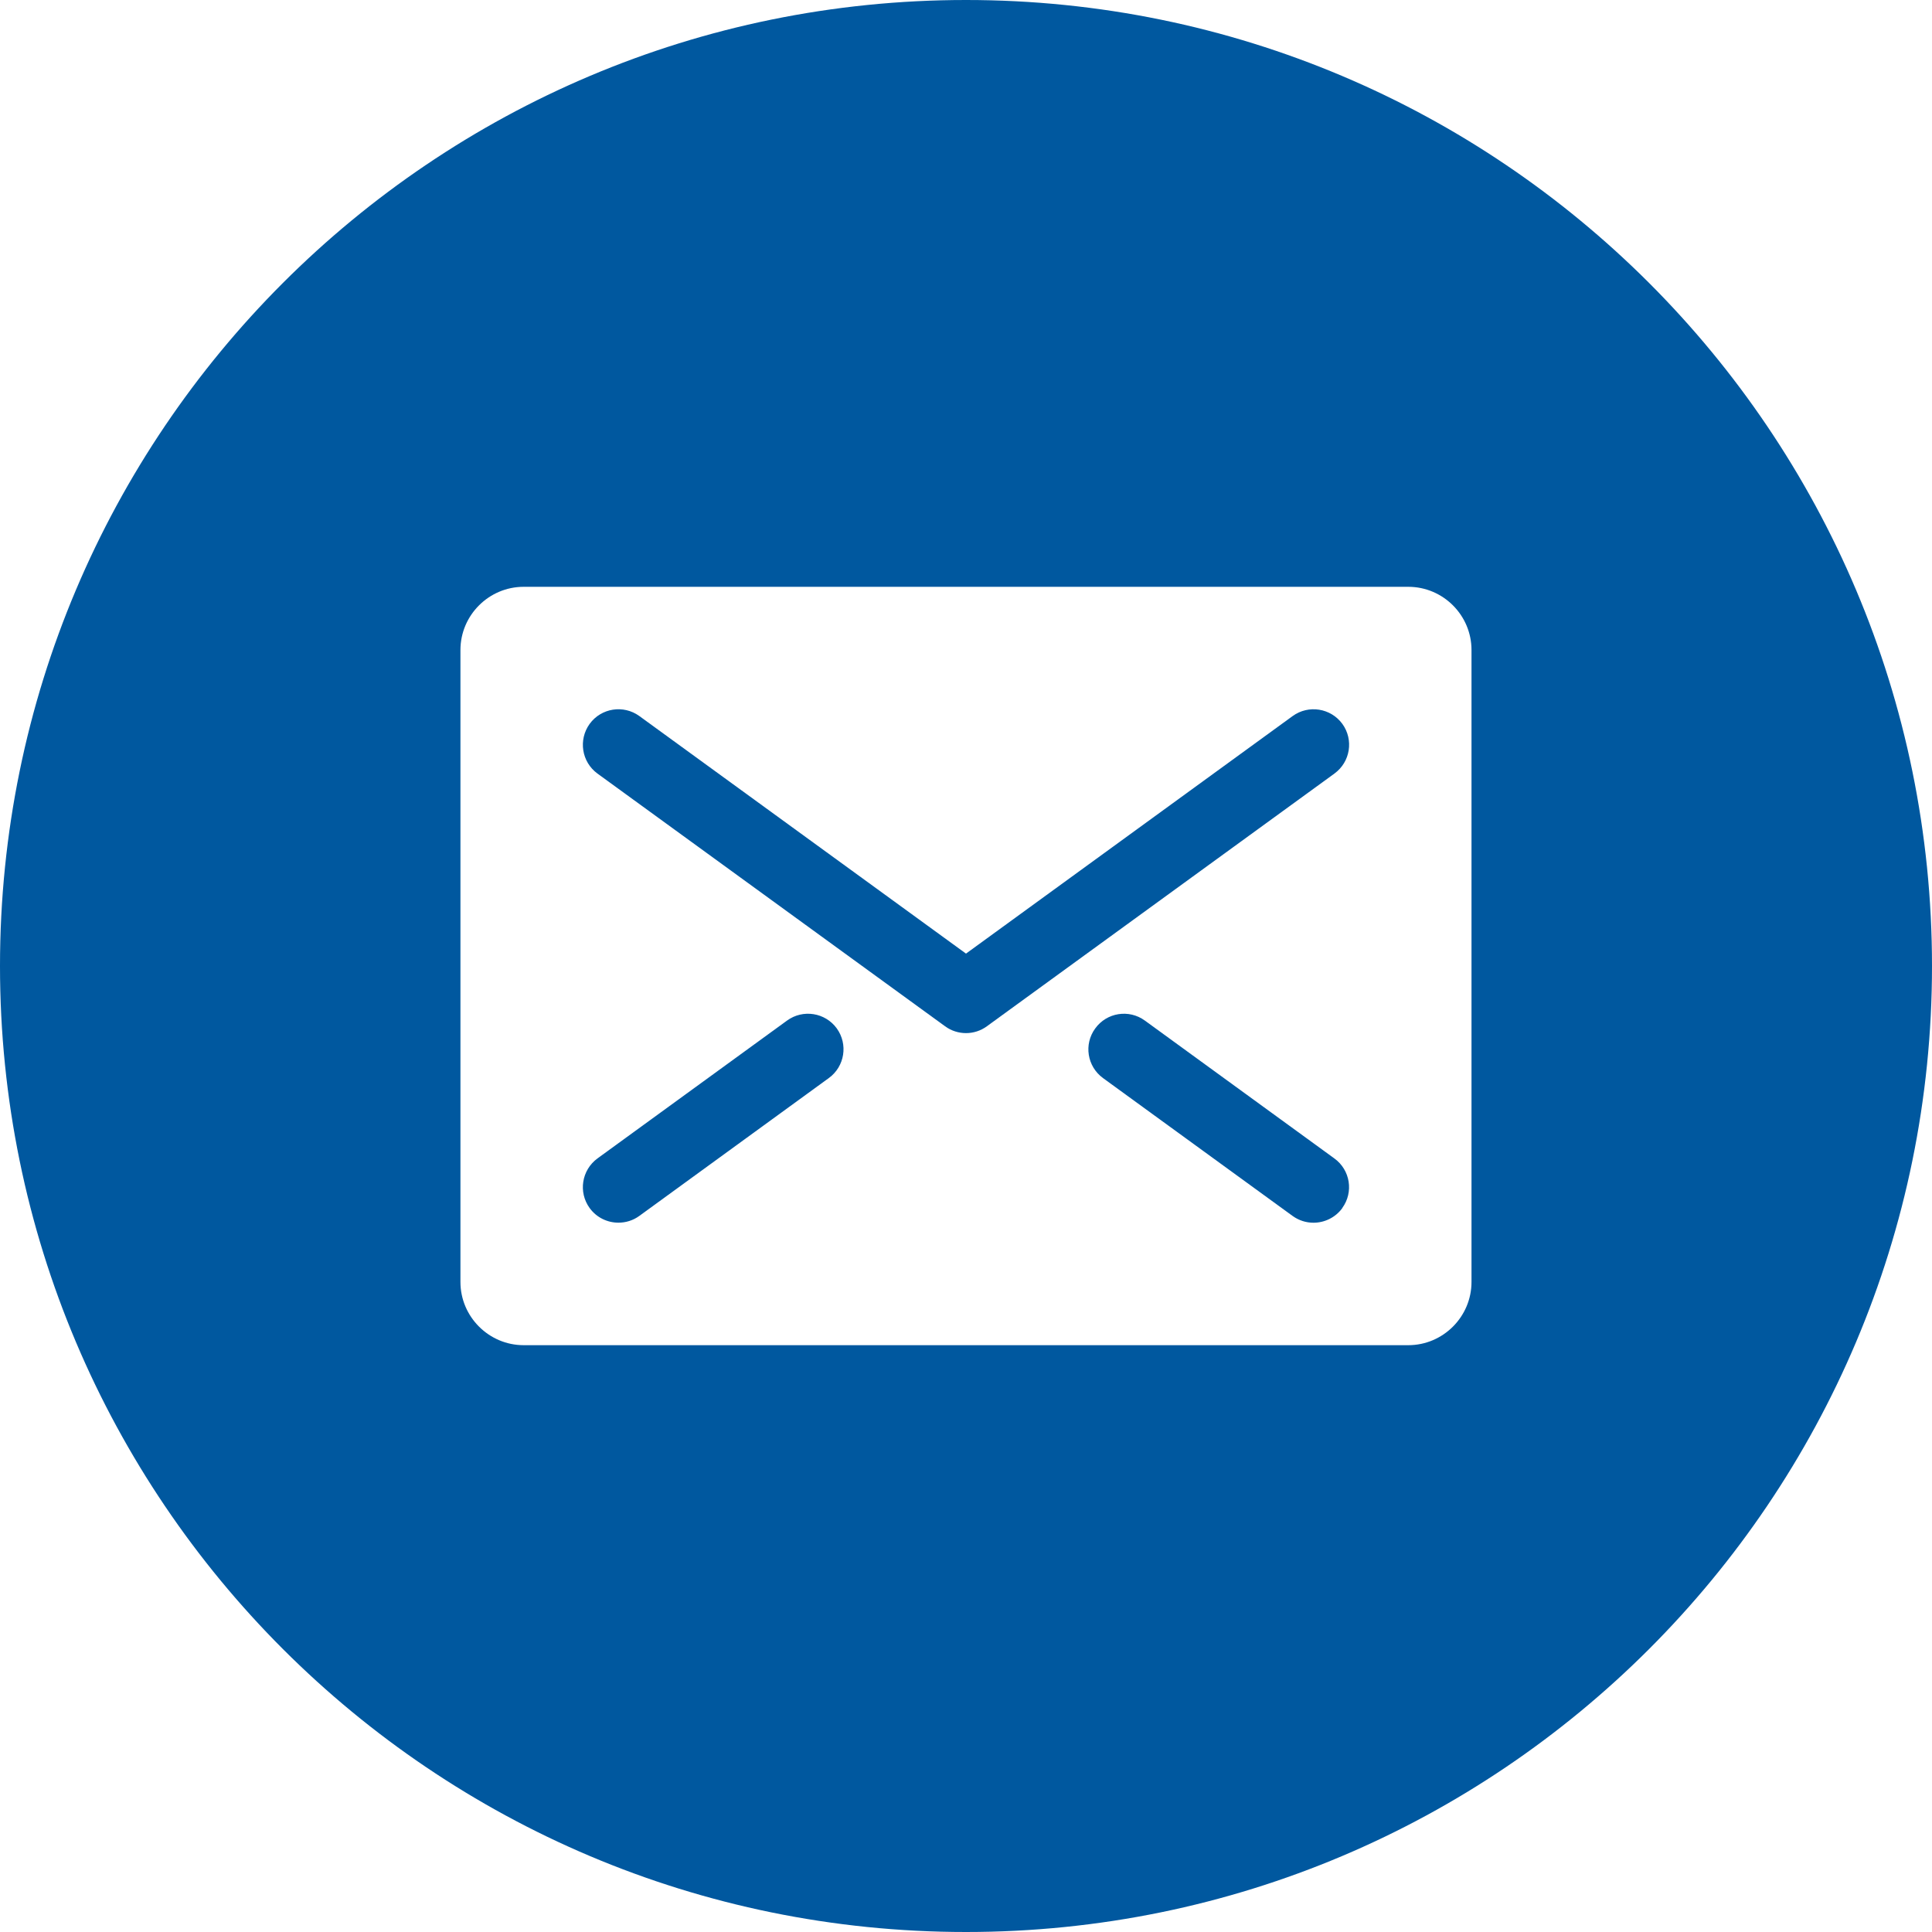
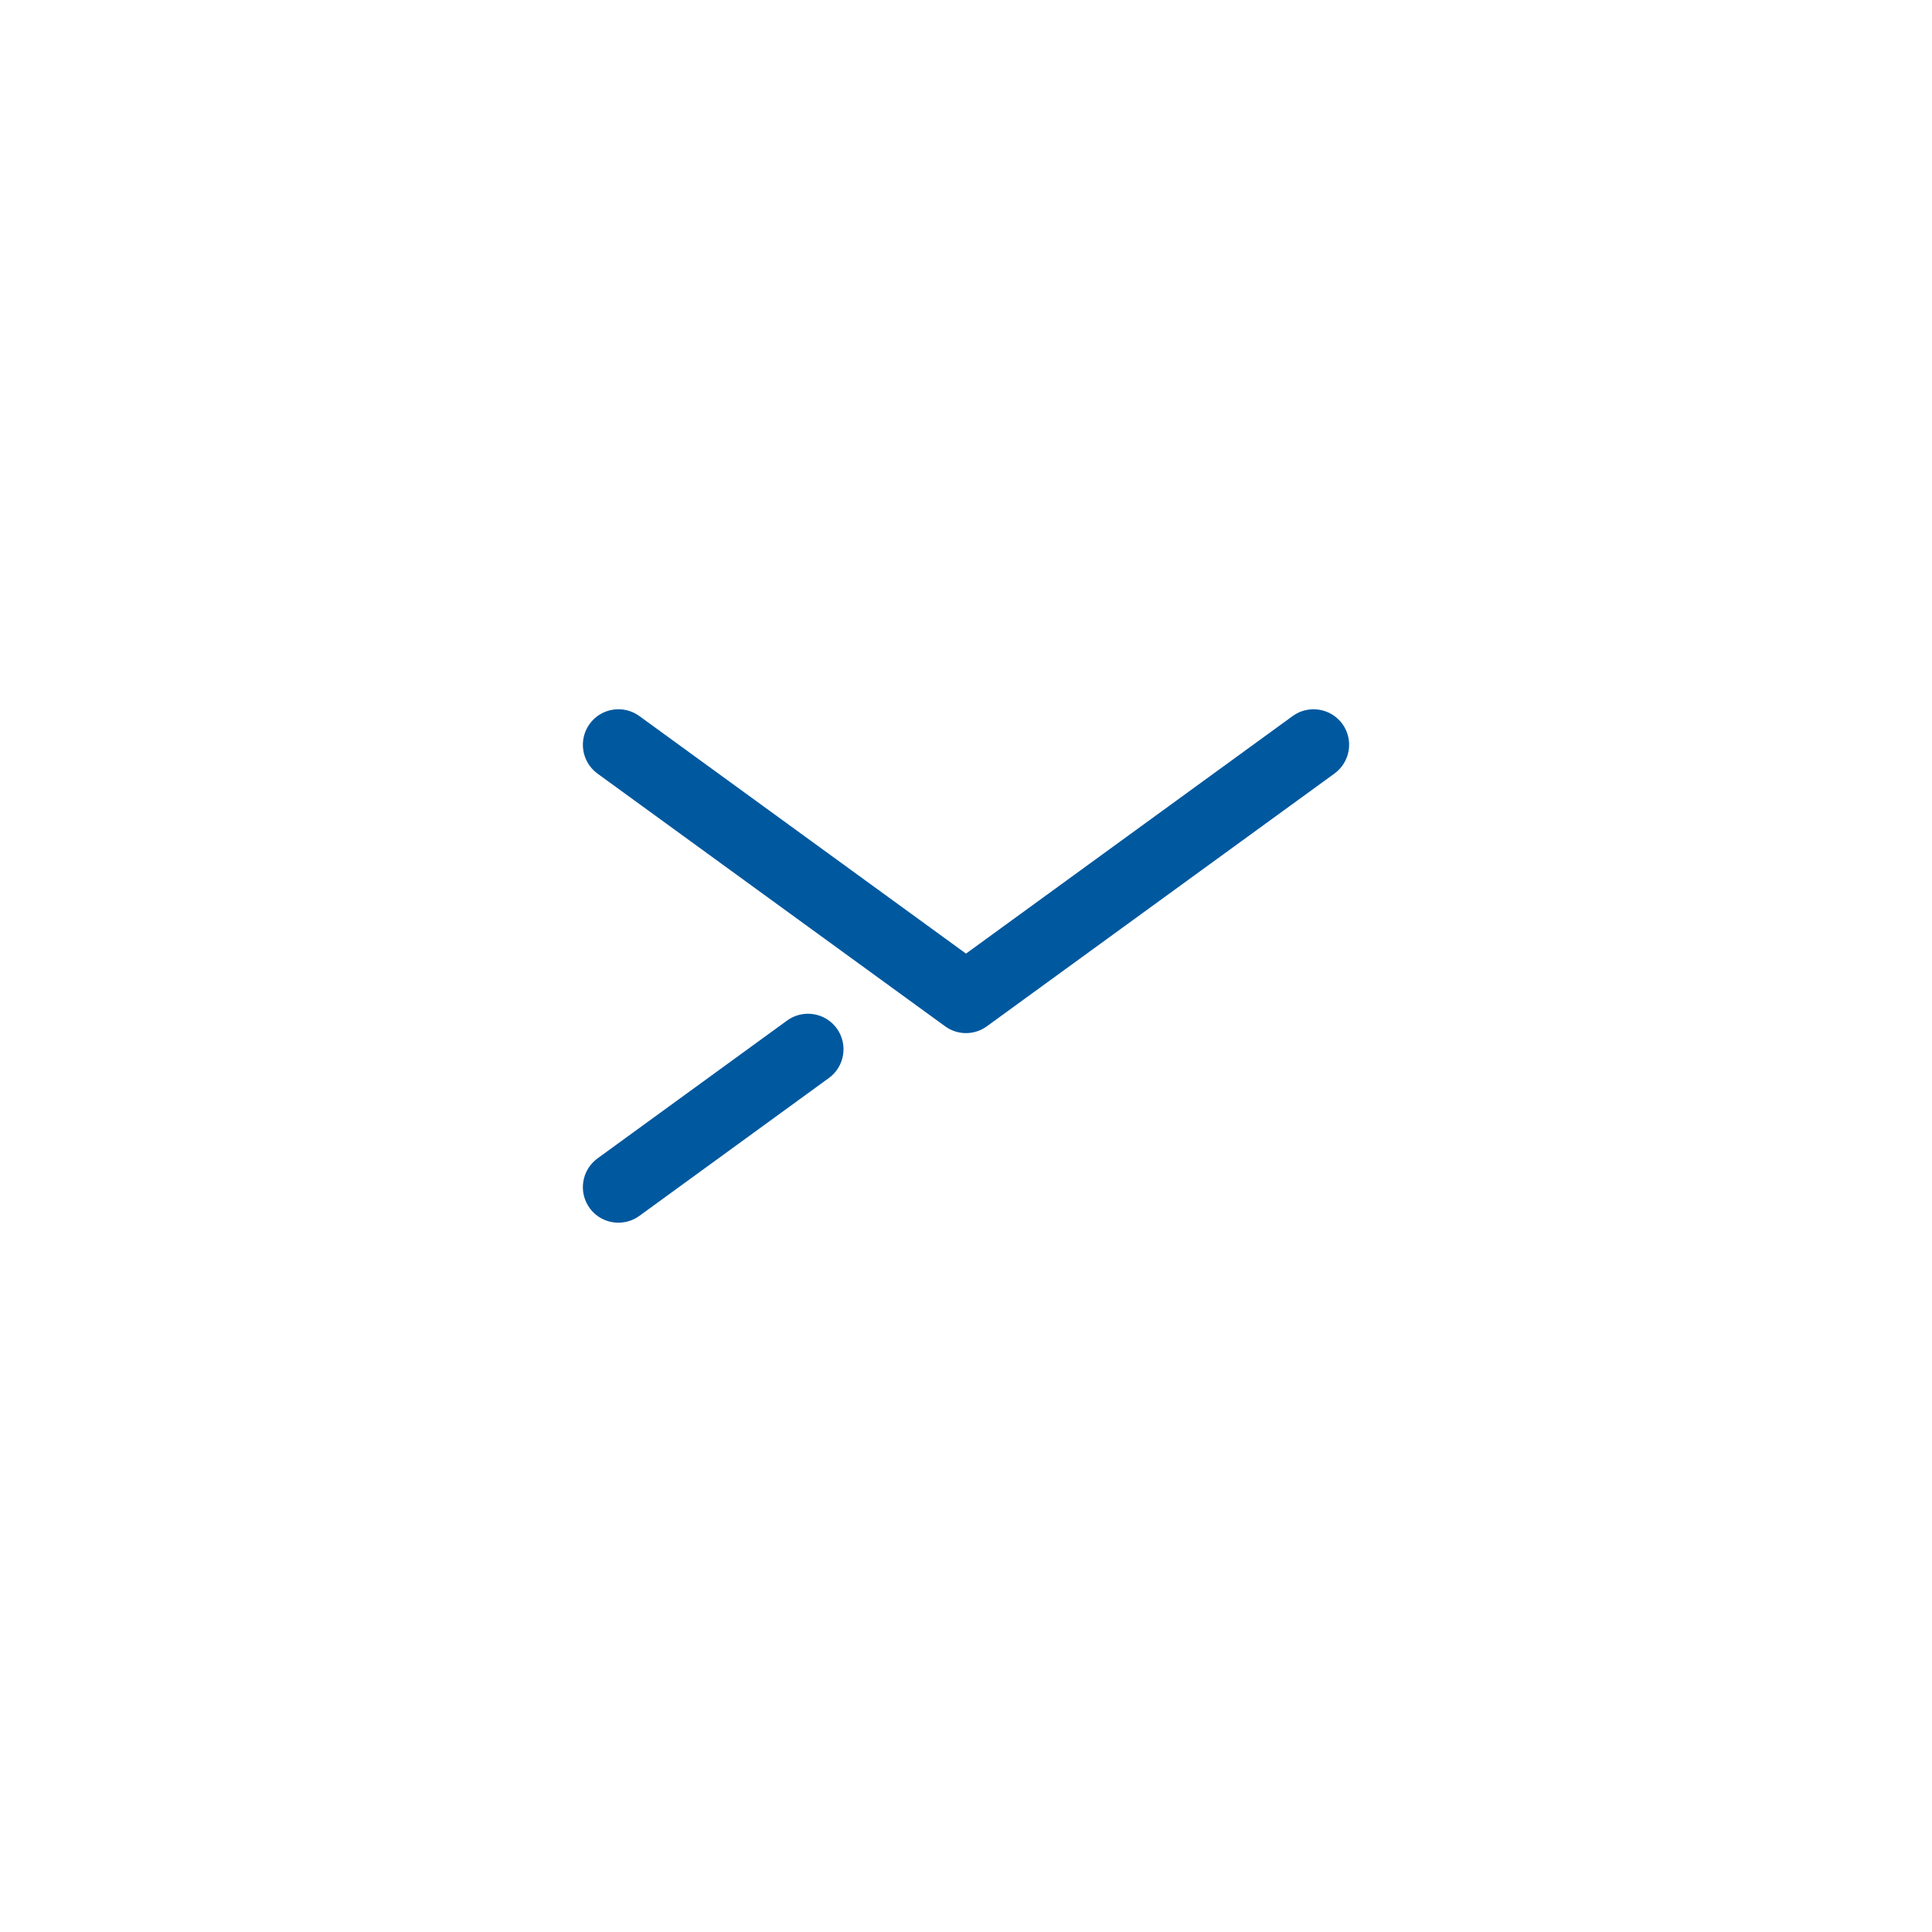
<svg xmlns="http://www.w3.org/2000/svg" version="1.1" x="0px" y="0px" width="34px" height="34px" viewBox="0 0 34 34" enable-background="new 0 0 34 34" xml:space="preserve">
  <g id="recommend">
    <g>
      <path fill="#00589F" d="M13.851,17.96l-3.336,2.426c-0.279,0.204-0.341,0.595-0.138,0.874c0.122,0.168,0.313,0.257,0.506,0.257    c0.128,0,0.257-0.038,0.368-0.119l3.336-2.427c0.279-0.203,0.341-0.594,0.138-0.874C14.521,17.818,14.13,17.757,13.851,17.96z" />
-       <path fill="#00589F" d="M23.483,20.387l-3.336-2.427c-0.279-0.203-0.67-0.142-0.873,0.139c-0.204,0.279-0.143,0.669,0.138,0.874    l3.336,2.426c0.111,0.08,0.239,0.119,0.367,0.119c0.194,0,0.385-0.09,0.508-0.258h-0.002C23.825,20.98,23.763,20.59,23.483,20.387    z" />
      <path fill="#00589F" d="M22.749,12.601L17,16.782l-5.749-4.181c-0.279-0.202-0.67-0.142-0.874,0.138    c-0.202,0.28-0.142,0.671,0.138,0.875l6.117,4.447c0.109,0.08,0.239,0.12,0.368,0.12s0.258-0.04,0.367-0.12l6.116-4.447    l0.002-0.002c0.278-0.202,0.341-0.593,0.138-0.873C23.419,12.46,23.028,12.399,22.749,12.601z" />
-       <path fill="#00589F" d="M17,0C7.611,0,0,7.611,0,17s7.611,17,17,17s17-7.611,17-17S26.389,0,17,0z M25.896,22.561    c0,0.611-0.5,1.112-1.112,1.112H9.215c-0.611,0-1.112-0.501-1.112-1.112V11.439c0-0.612,0.501-1.112,1.112-1.112h15.569    c0.612,0,1.112,0.5,1.112,1.112V22.561z" />
    </g>
  </g>
</svg>